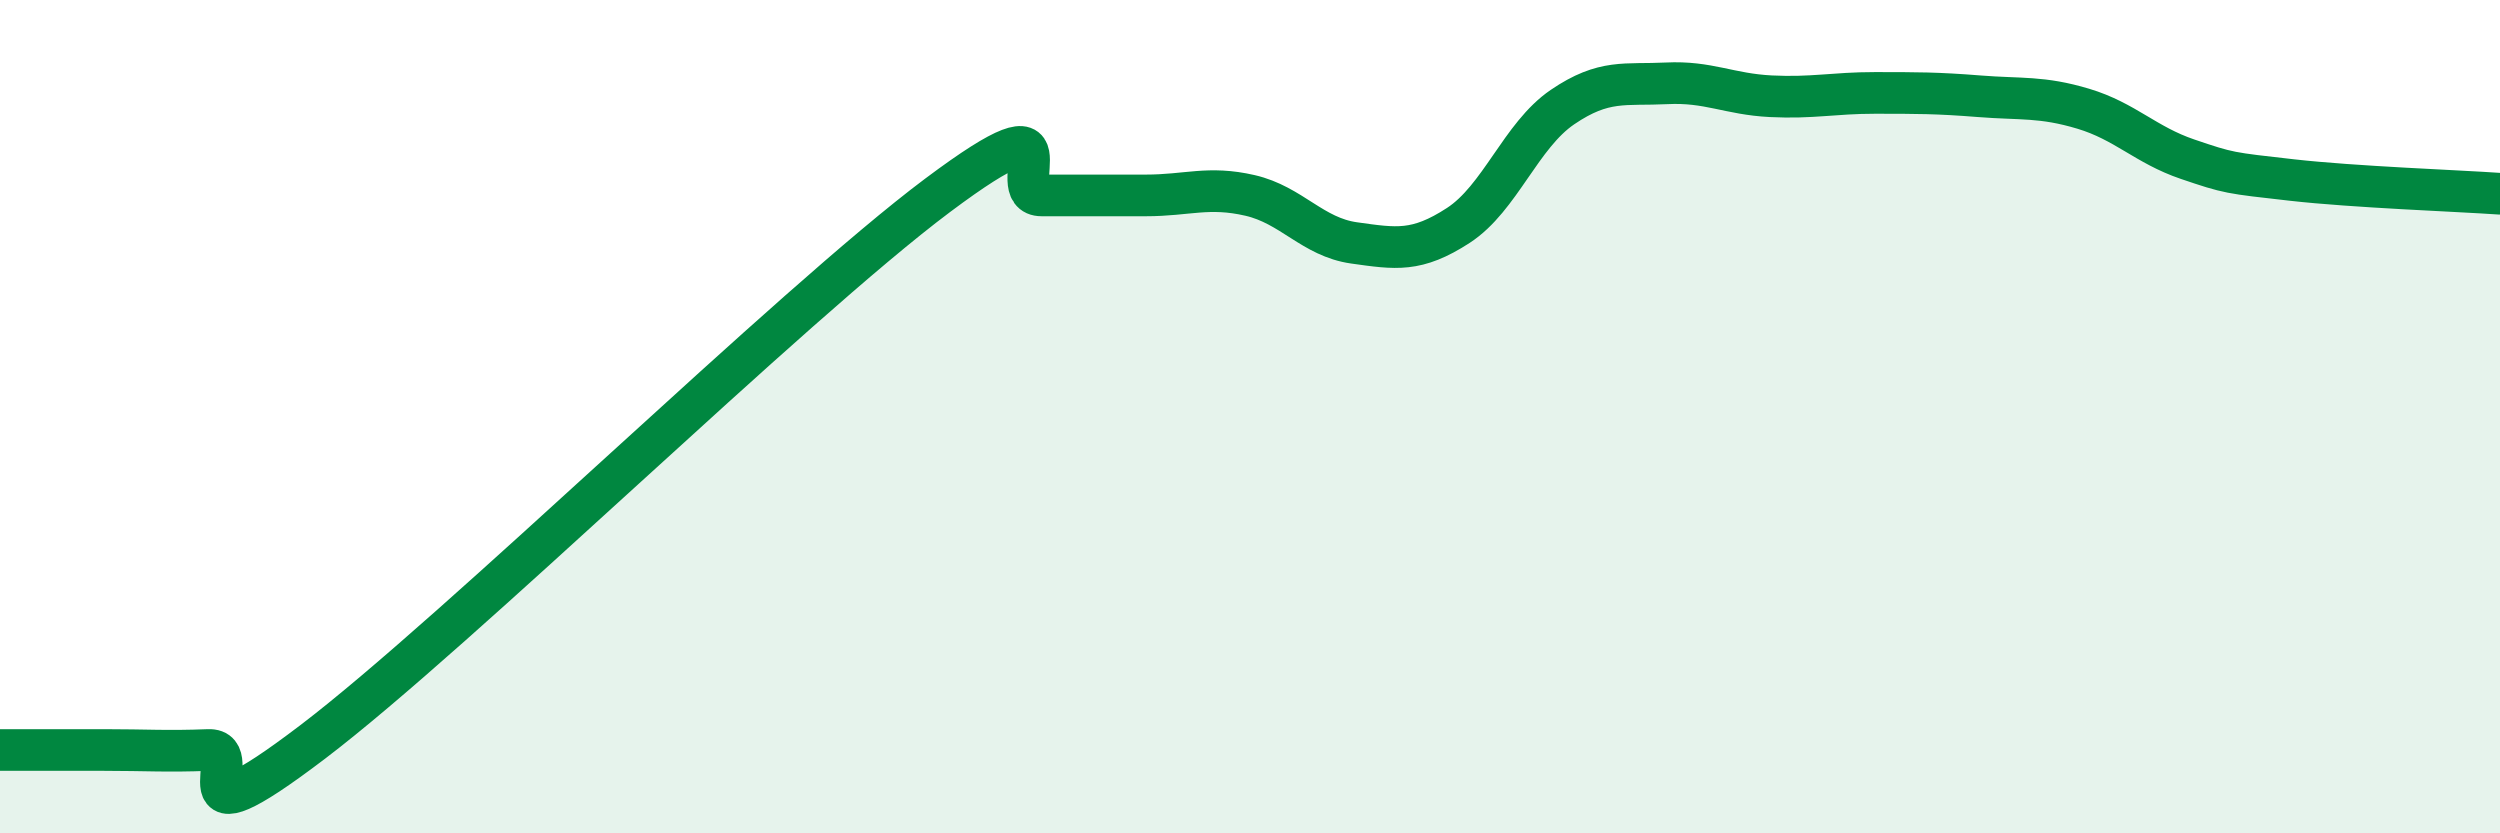
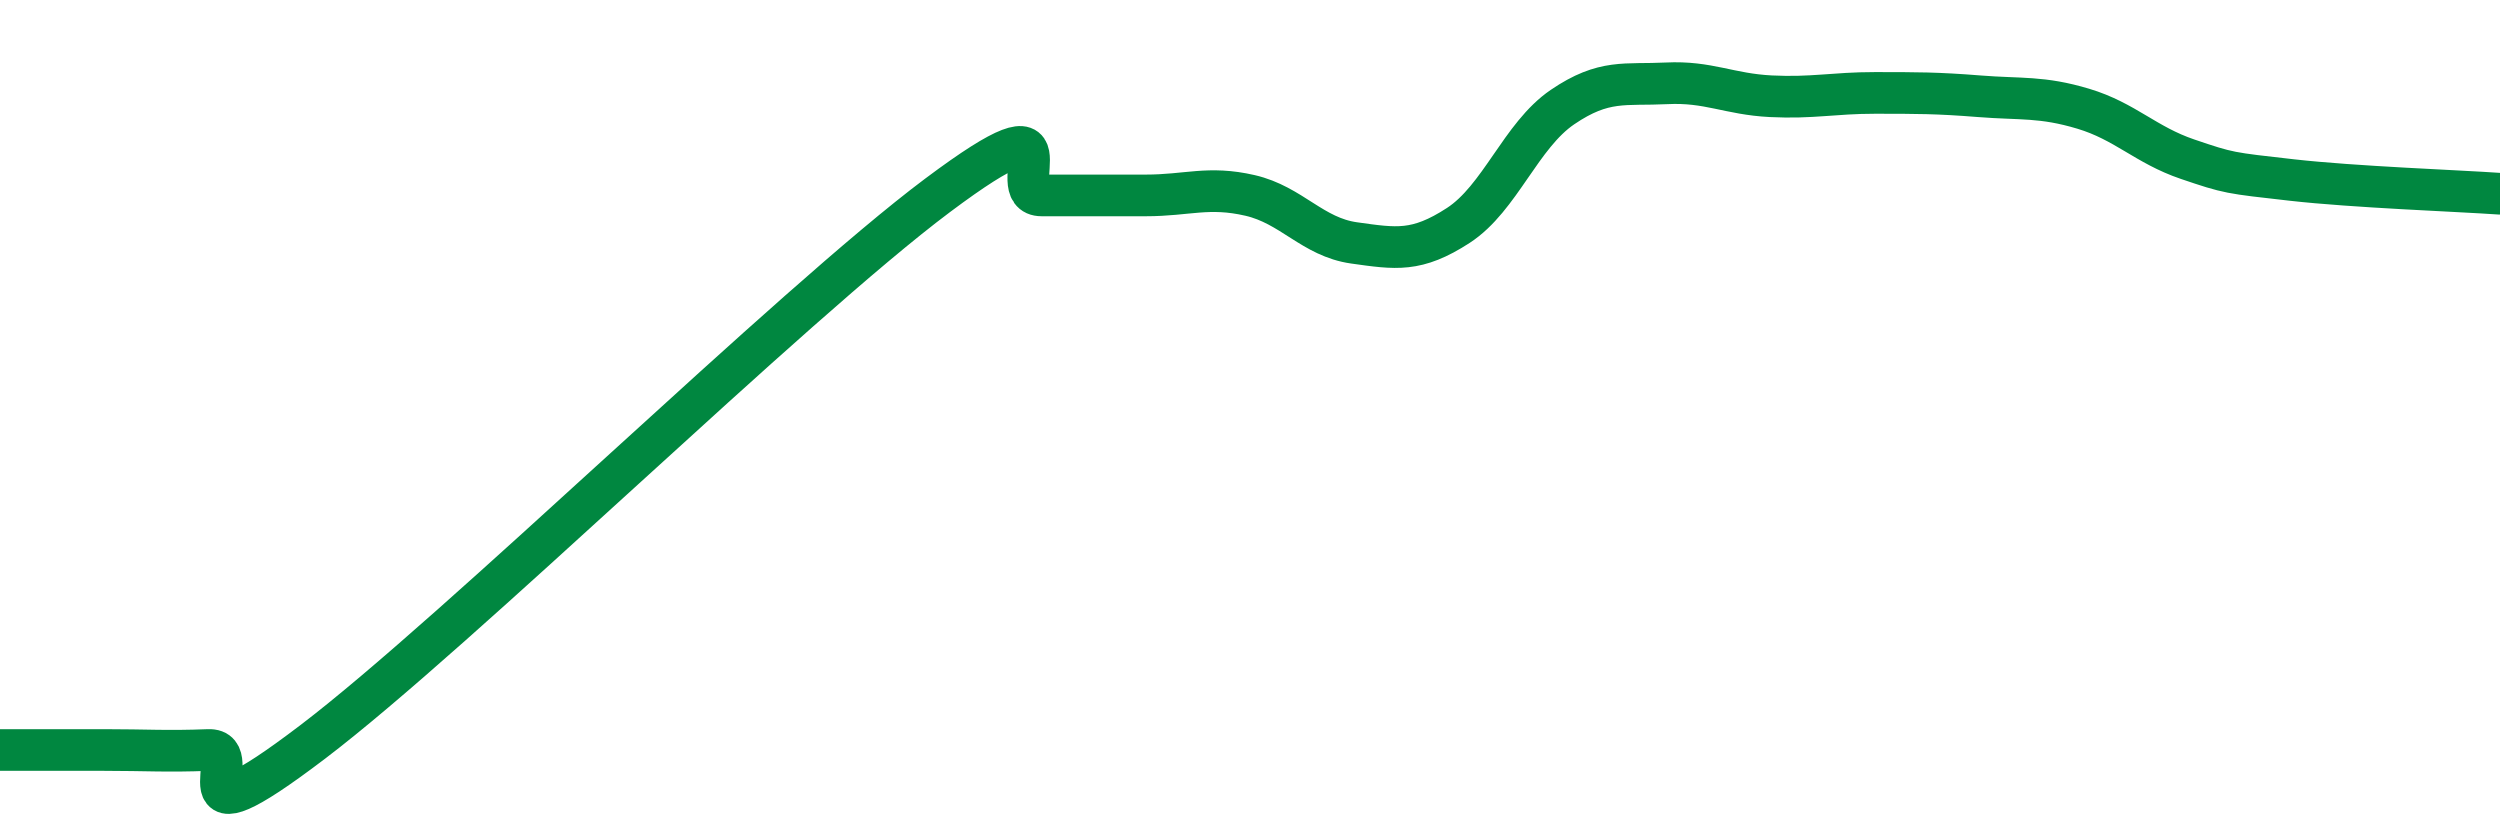
<svg xmlns="http://www.w3.org/2000/svg" width="60" height="20" viewBox="0 0 60 20">
-   <path d="M 0,18 C 0.5,18 1.5,18 2.5,18 C 3.5,18 4,18.04 5,18 C 6,17.96 4,20.47 7.5,17.81 C 11,15.15 19,7.31 22.5,4.69 C 26,2.07 24,4.69 25,4.69 C 26,4.69 26.5,4.69 27.5,4.69 C 28.5,4.69 29,4.46 30,4.69 C 31,4.92 31.5,5.69 32.5,5.83 C 33.5,5.97 34,6.06 35,5.41 C 36,4.76 36.5,3.25 37.5,2.57 C 38.5,1.89 39,2.05 40,2 C 41,1.95 41.5,2.26 42.5,2.31 C 43.5,2.36 44,2.23 45,2.23 C 46,2.23 46.5,2.23 47.5,2.31 C 48.5,2.39 49,2.31 50,2.61 C 51,2.91 51.5,3.48 52.5,3.82 C 53.5,4.16 53.5,4.15 55,4.32 C 56.5,4.49 59,4.58 60,4.65L60 20L0 20Z" fill="#008740" opacity="0.1" stroke-linecap="round" stroke-linejoin="round" />
  <path d="M 0,18 C 0.5,18 1.5,18 2.5,18 C 3.5,18 4,18.04 5,18 C 6,17.96 4,20.47 7.5,17.81 C 11,15.15 19,7.31 22.5,4.69 C 26,2.07 24,4.69 25,4.69 C 26,4.69 26.5,4.69 27.5,4.69 C 28.5,4.69 29,4.46 30,4.69 C 31,4.92 31.5,5.69 32.5,5.83 C 33.5,5.97 34,6.06 35,5.41 C 36,4.76 36.5,3.25 37.5,2.57 C 38.5,1.89 39,2.05 40,2 C 41,1.95 41.5,2.26 42.5,2.31 C 43.5,2.36 44,2.23 45,2.23 C 46,2.23 46.5,2.23 47.5,2.31 C 48.5,2.39 49,2.31 50,2.61 C 51,2.91 51.5,3.48 52.5,3.82 C 53.5,4.16 53.5,4.15 55,4.32 C 56.5,4.49 59,4.58 60,4.65" stroke="#008740" stroke-width="1" fill="none" stroke-linecap="round" stroke-linejoin="round" />
</svg>